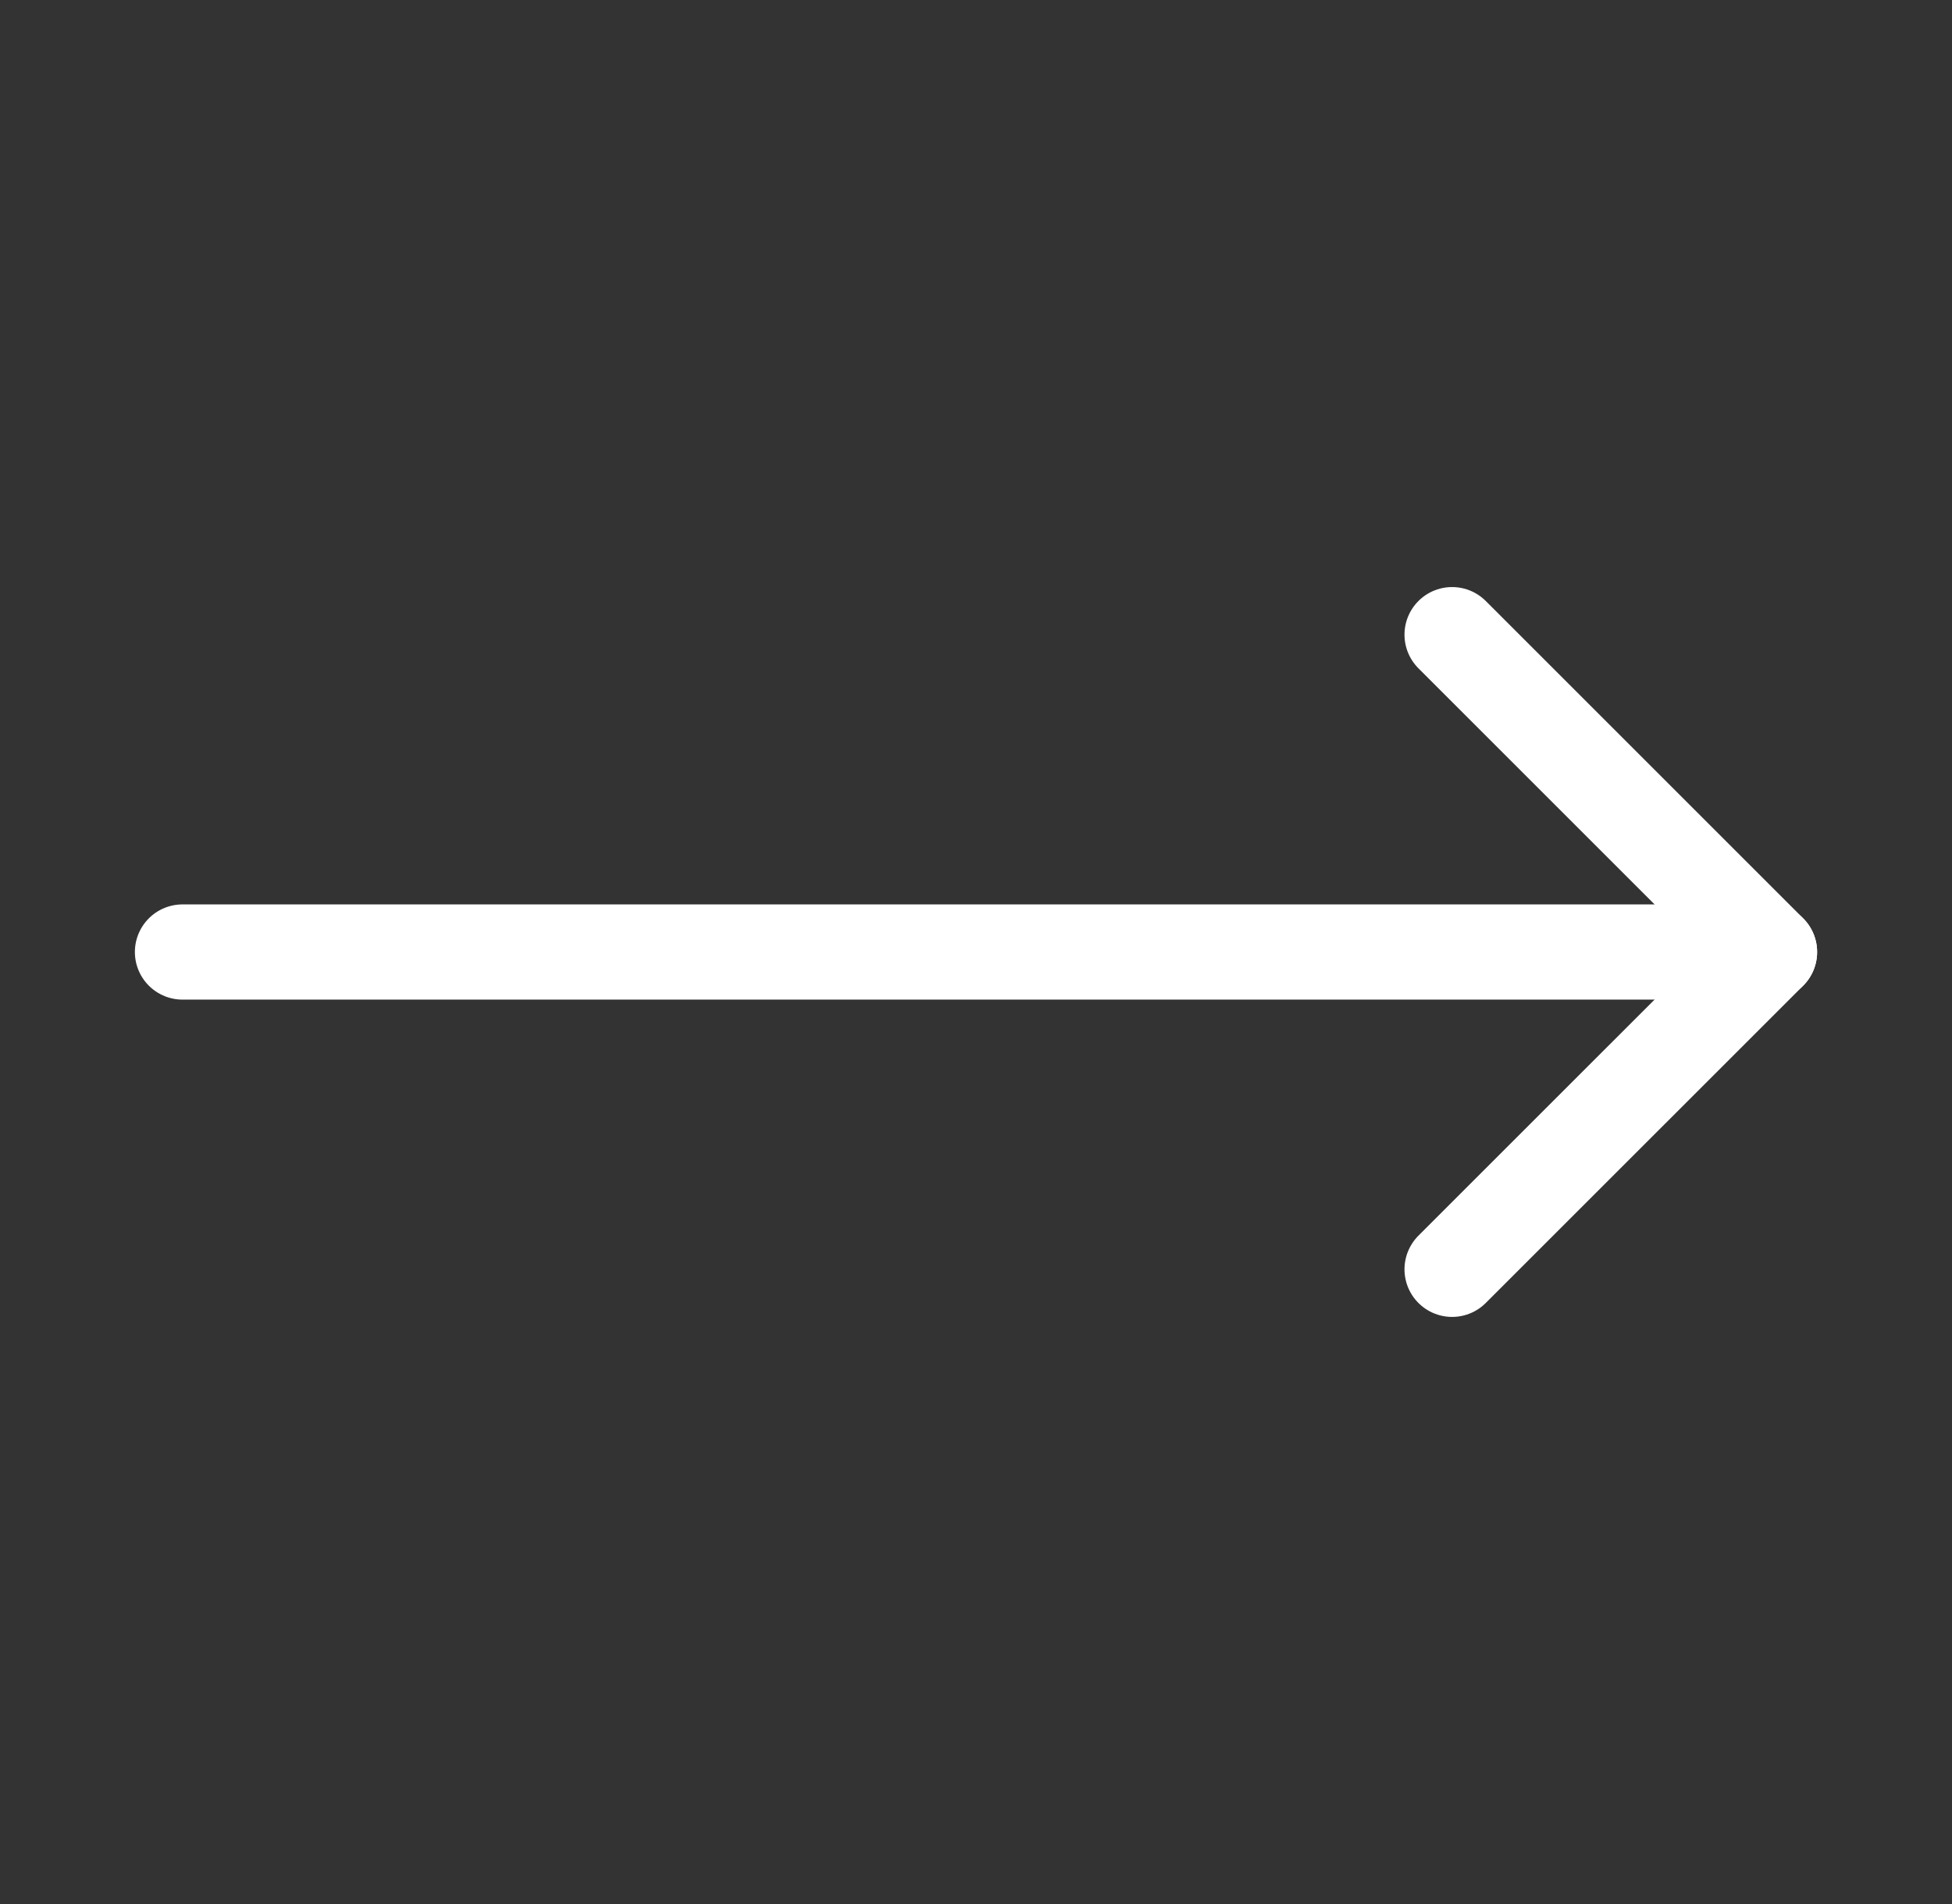
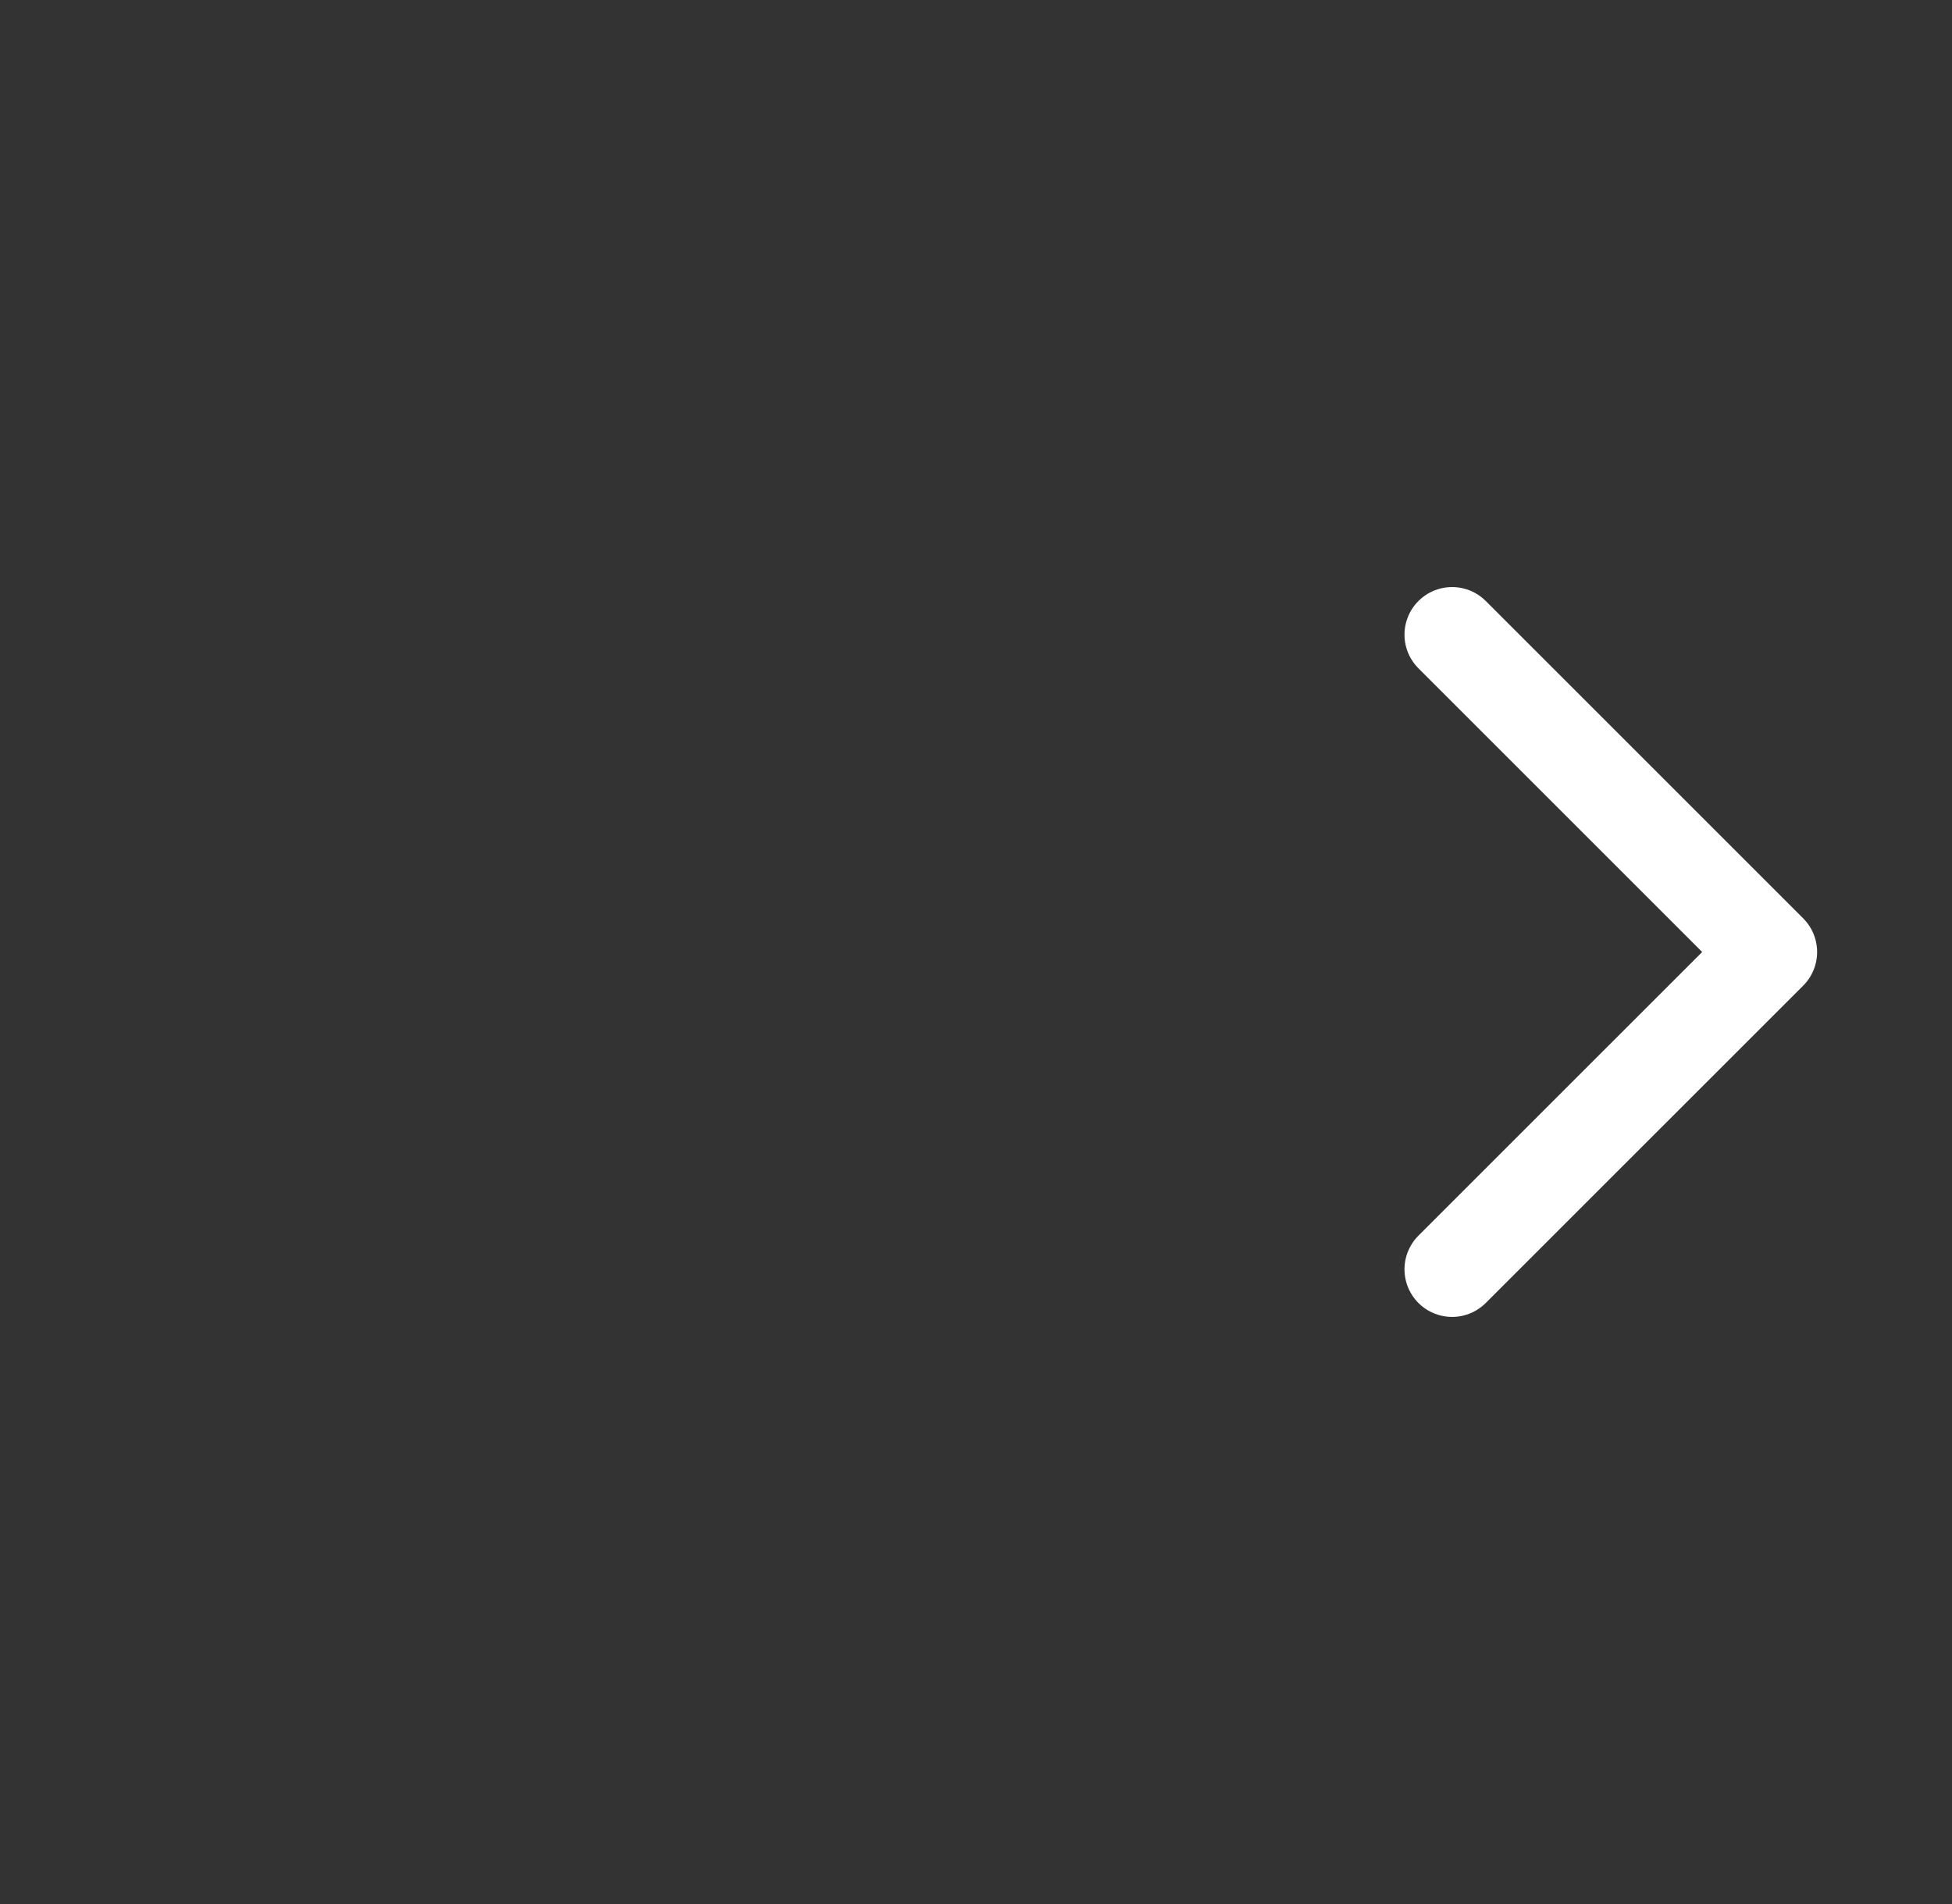
<svg xmlns="http://www.w3.org/2000/svg" width="41" height="40" viewBox="0 0 41 40" fill="none">
  <rect x="0" y="0" width="41" height="40" fill="#333333" stroke="none" />
  <path d="M30.5 13.333L37.167 20L30.5 26.666" stroke="white" stroke-width="2" stroke-linecap="round" stroke-linejoin="round" />
-   <path d="M3.833 20H37.167" stroke="white" stroke-width="2" stroke-linecap="round" stroke-linejoin="round" />
</svg>